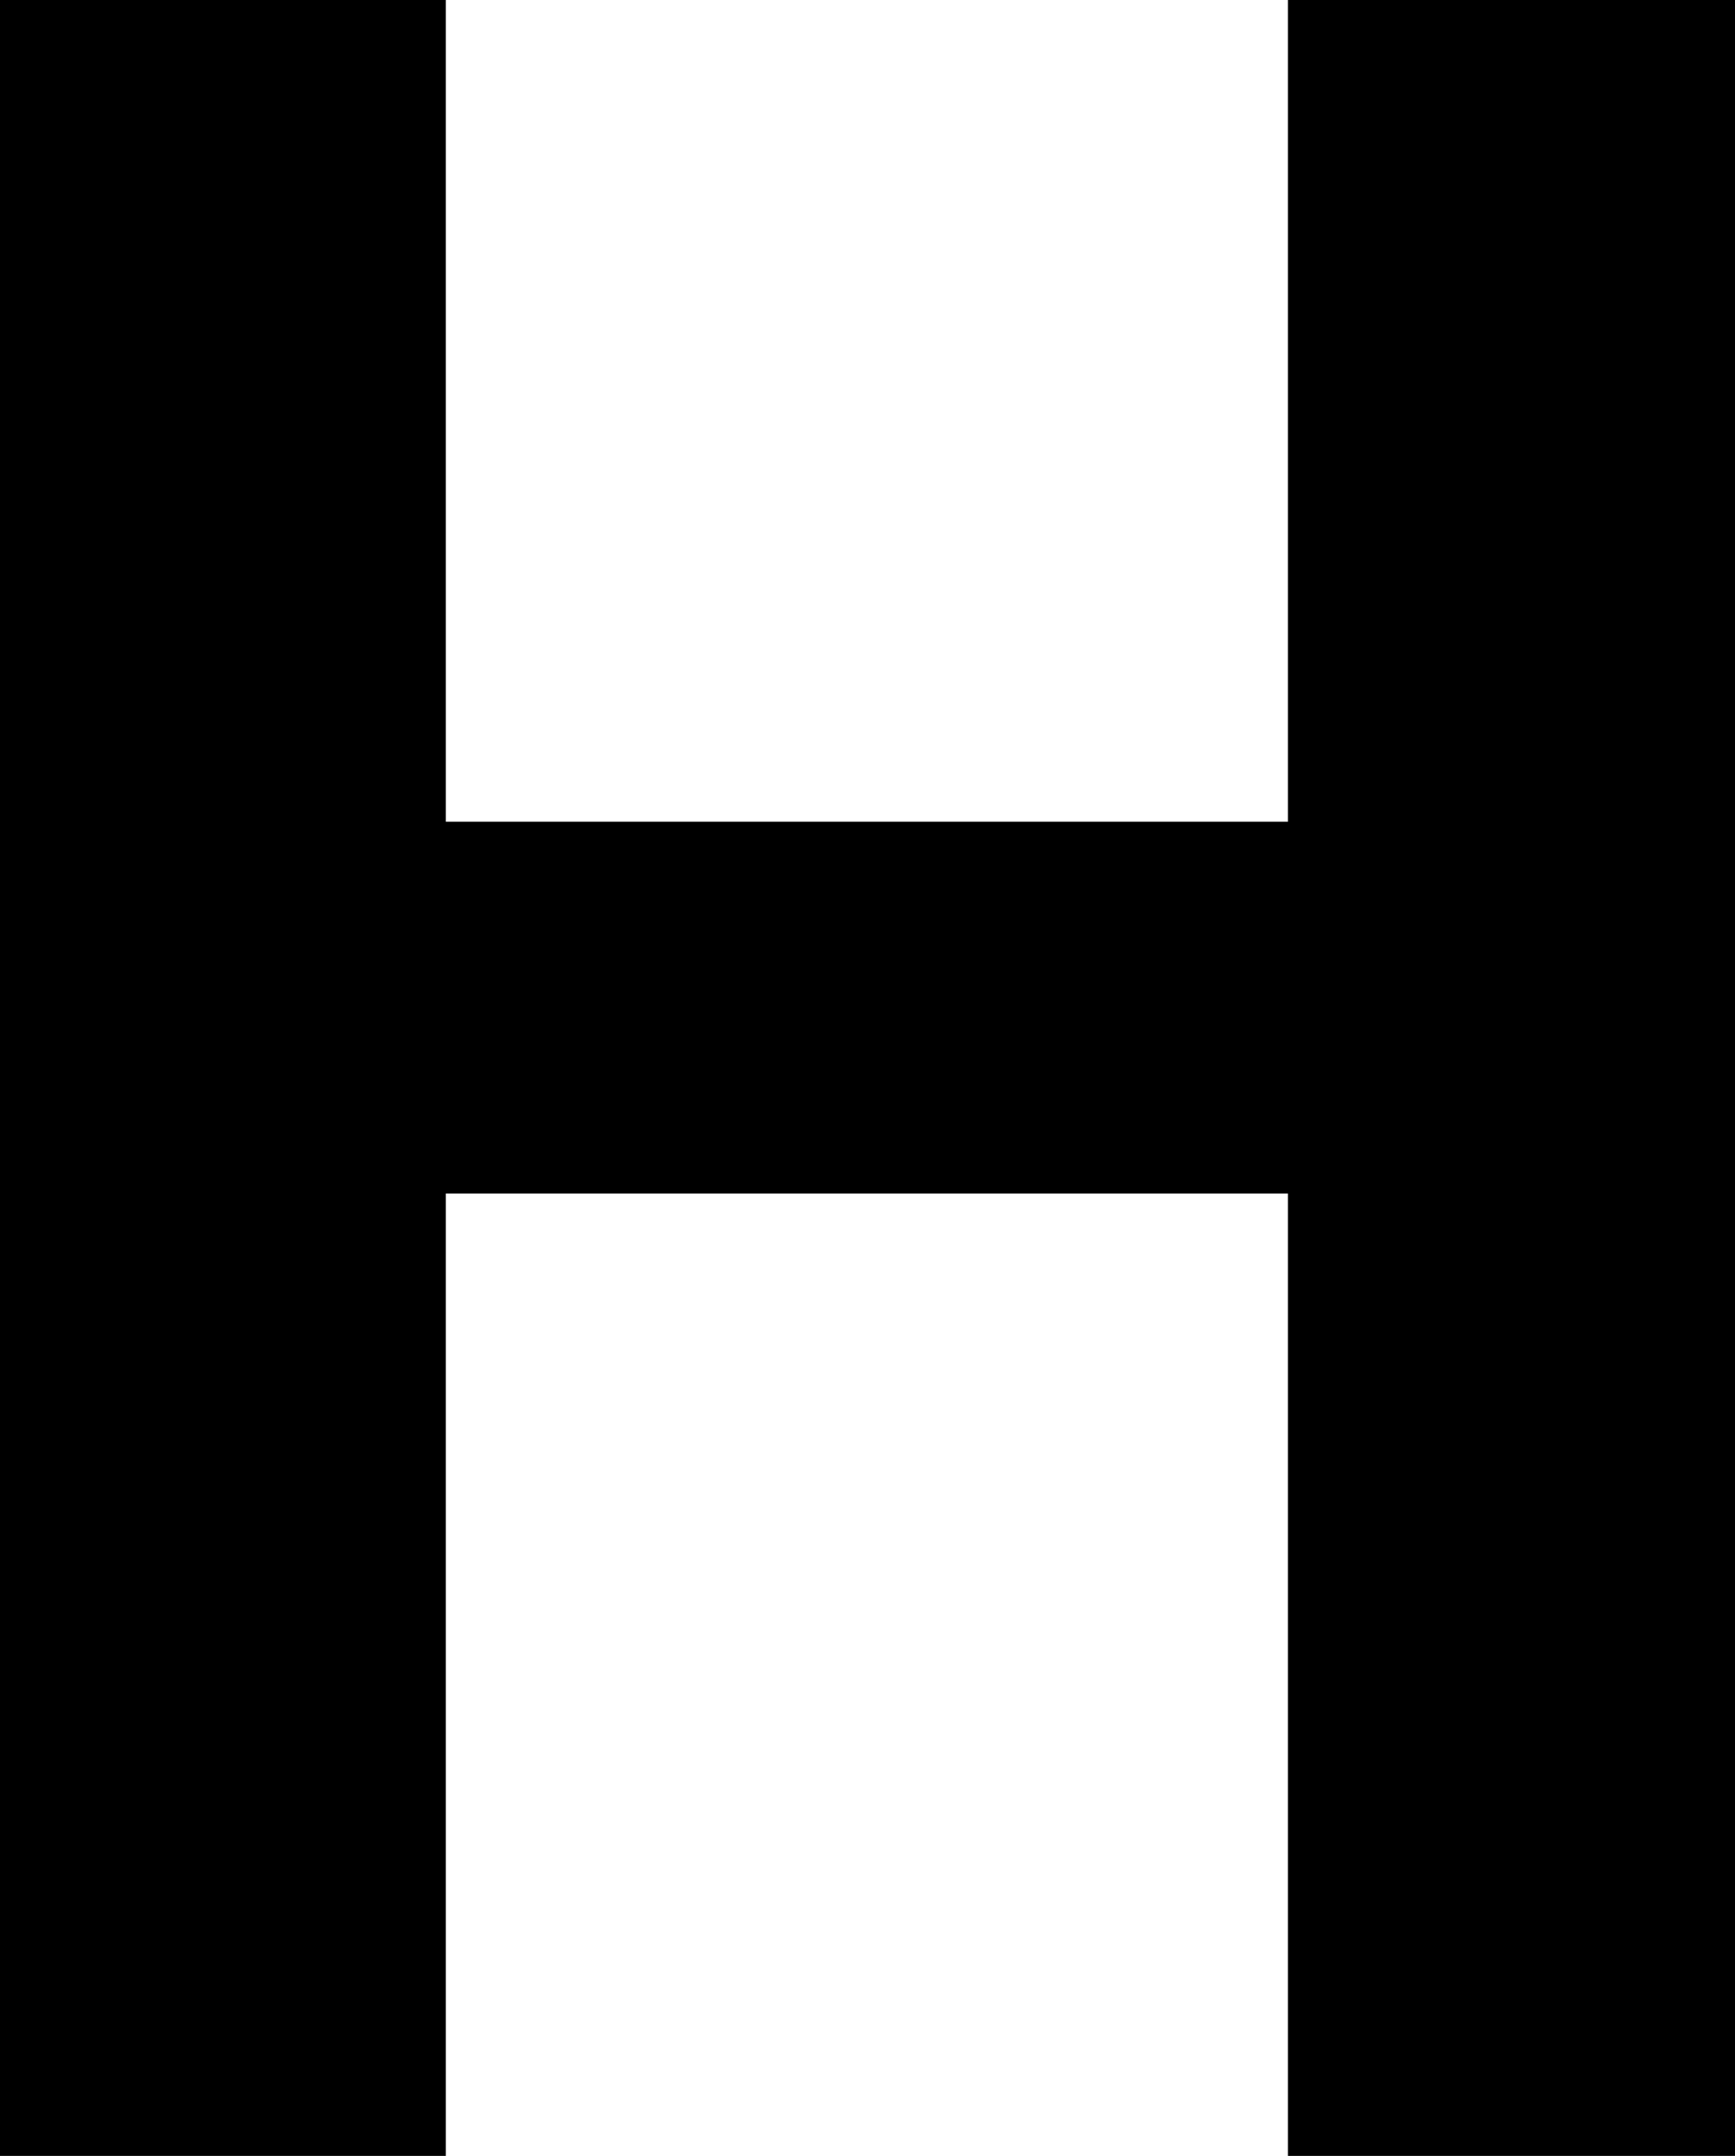
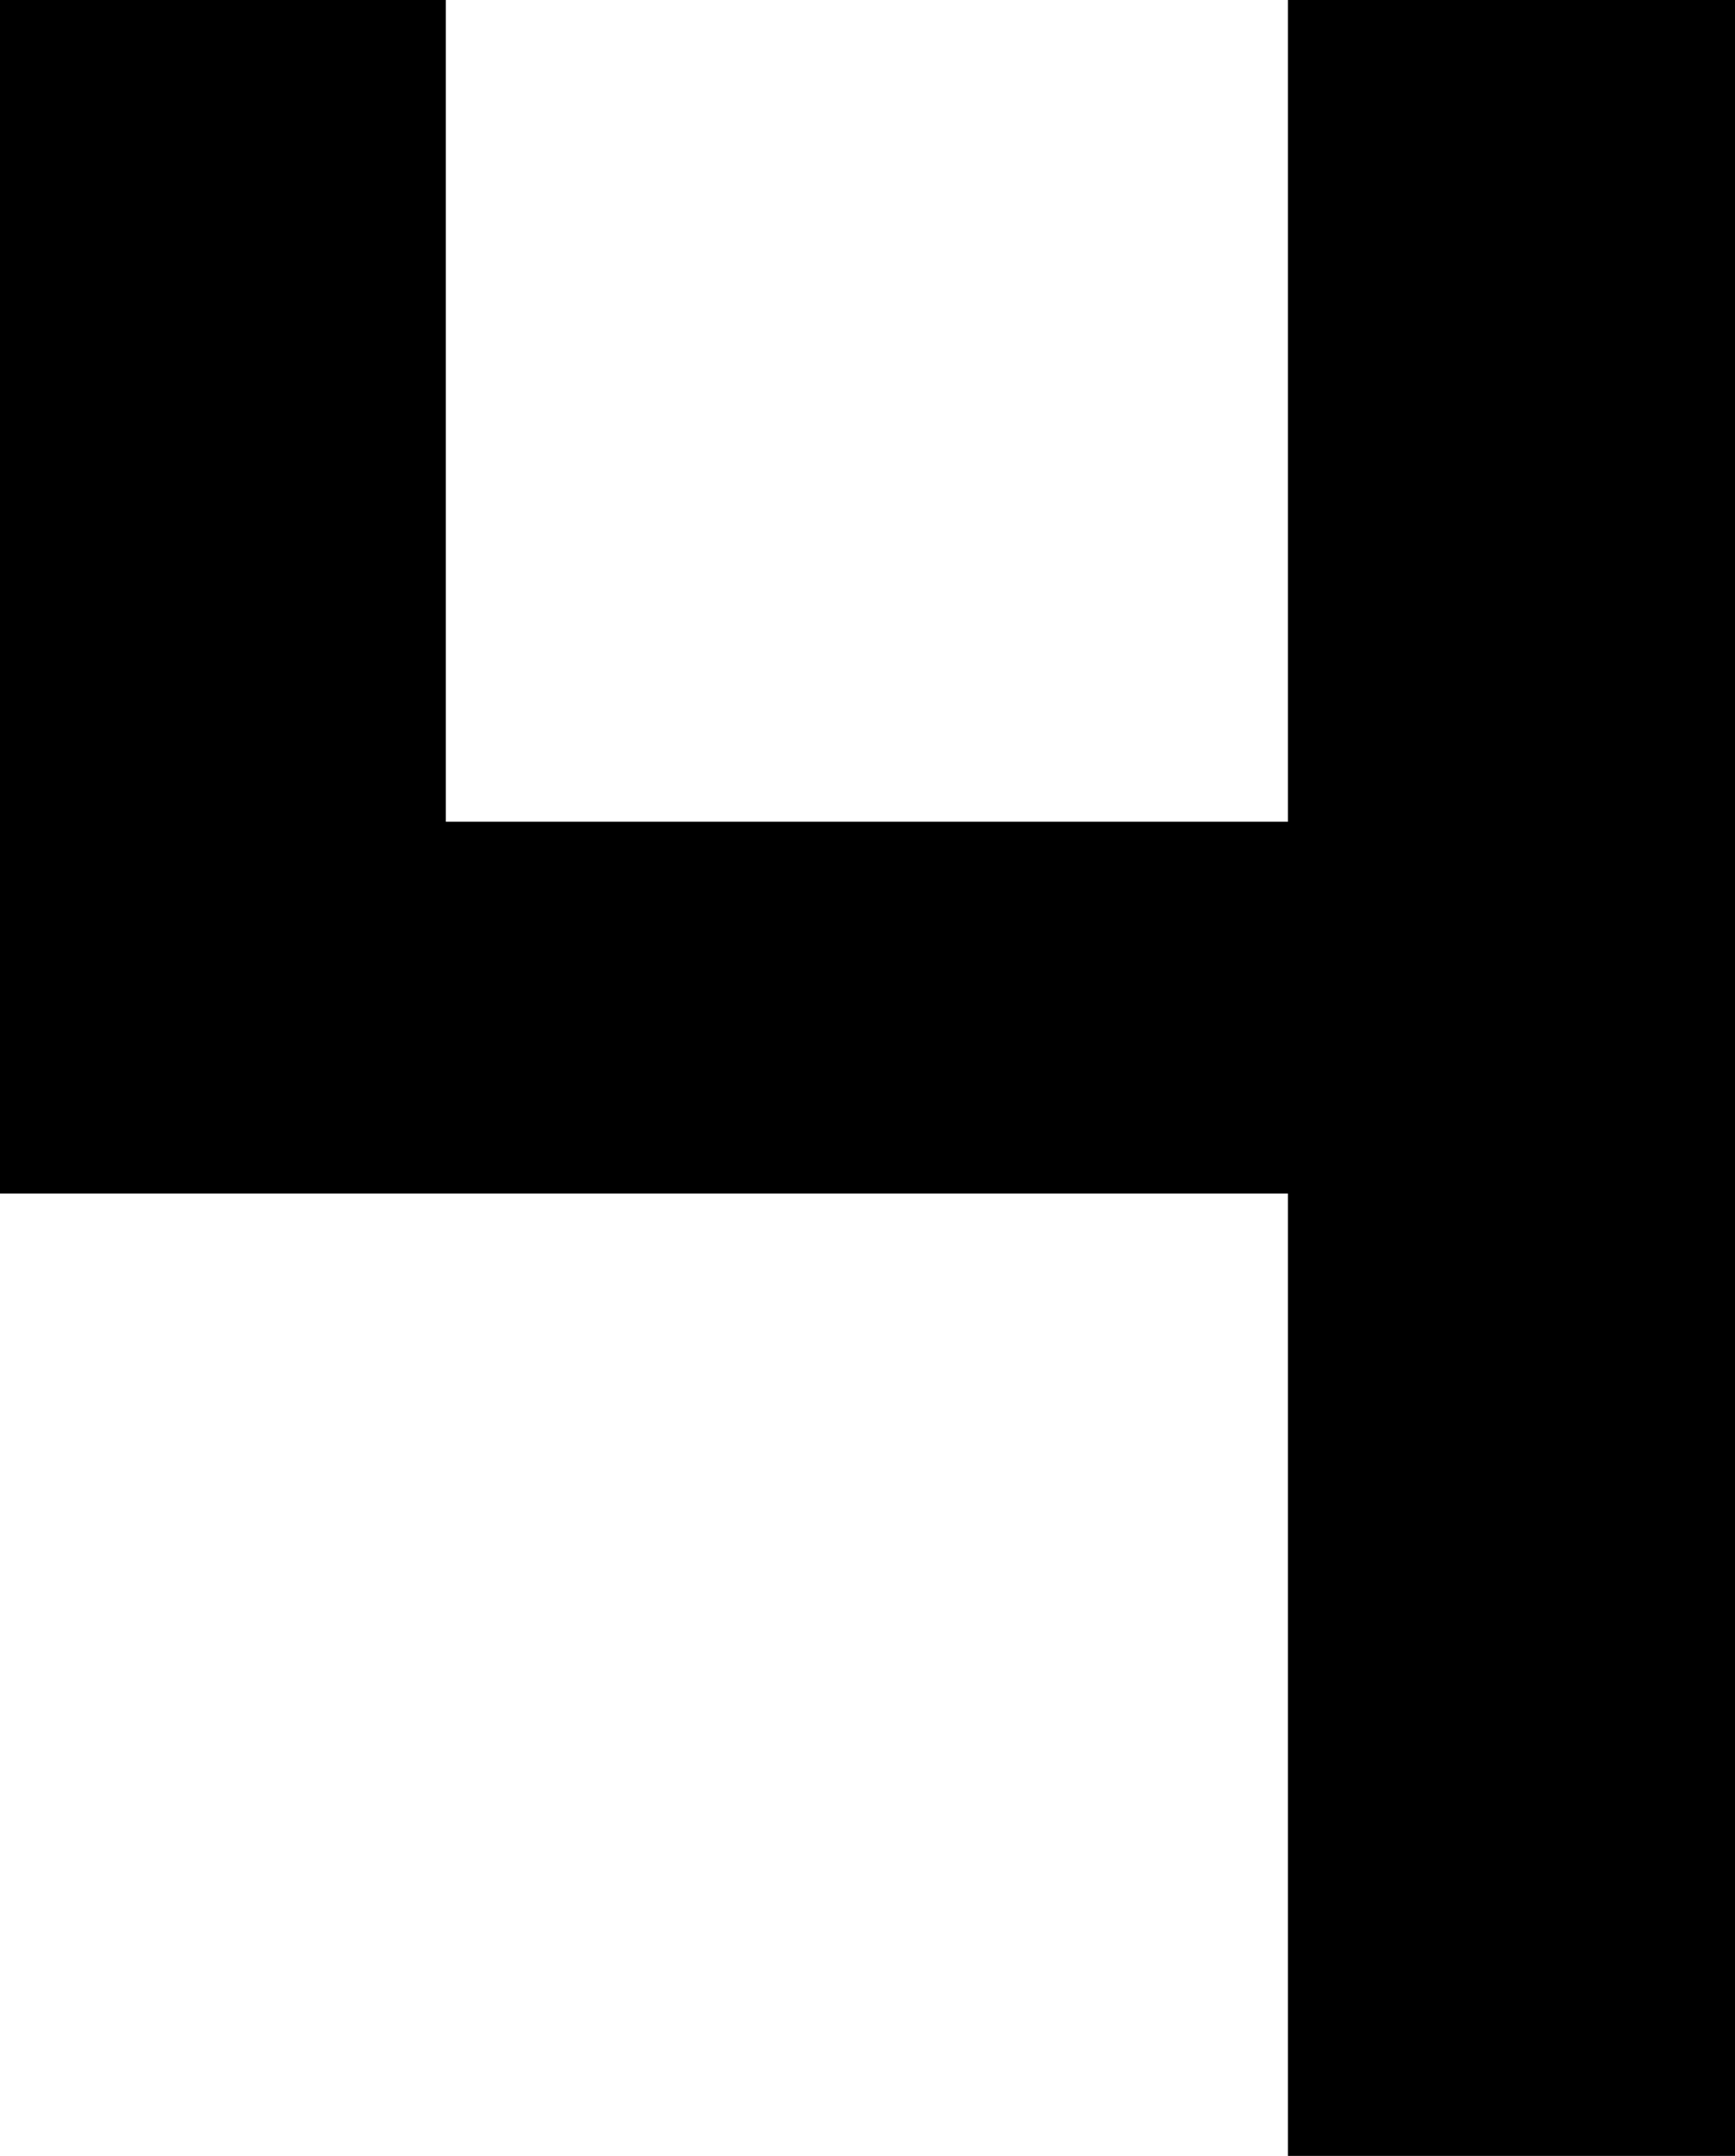
<svg xmlns="http://www.w3.org/2000/svg" id="_レイヤー_2" viewBox="0 0 26.66 33.11">
  <g id="_レイヤー_1-2">
-     <path d="m19.79,33.11v-14.78H6.85v14.78H0V0h6.85v12.62h12.94V0h6.87v33.11h-6.87Z" />
+     <path d="m19.79,33.11v-14.78H6.85H0V0h6.85v12.62h12.94V0h6.87v33.11h-6.87Z" />
  </g>
</svg>